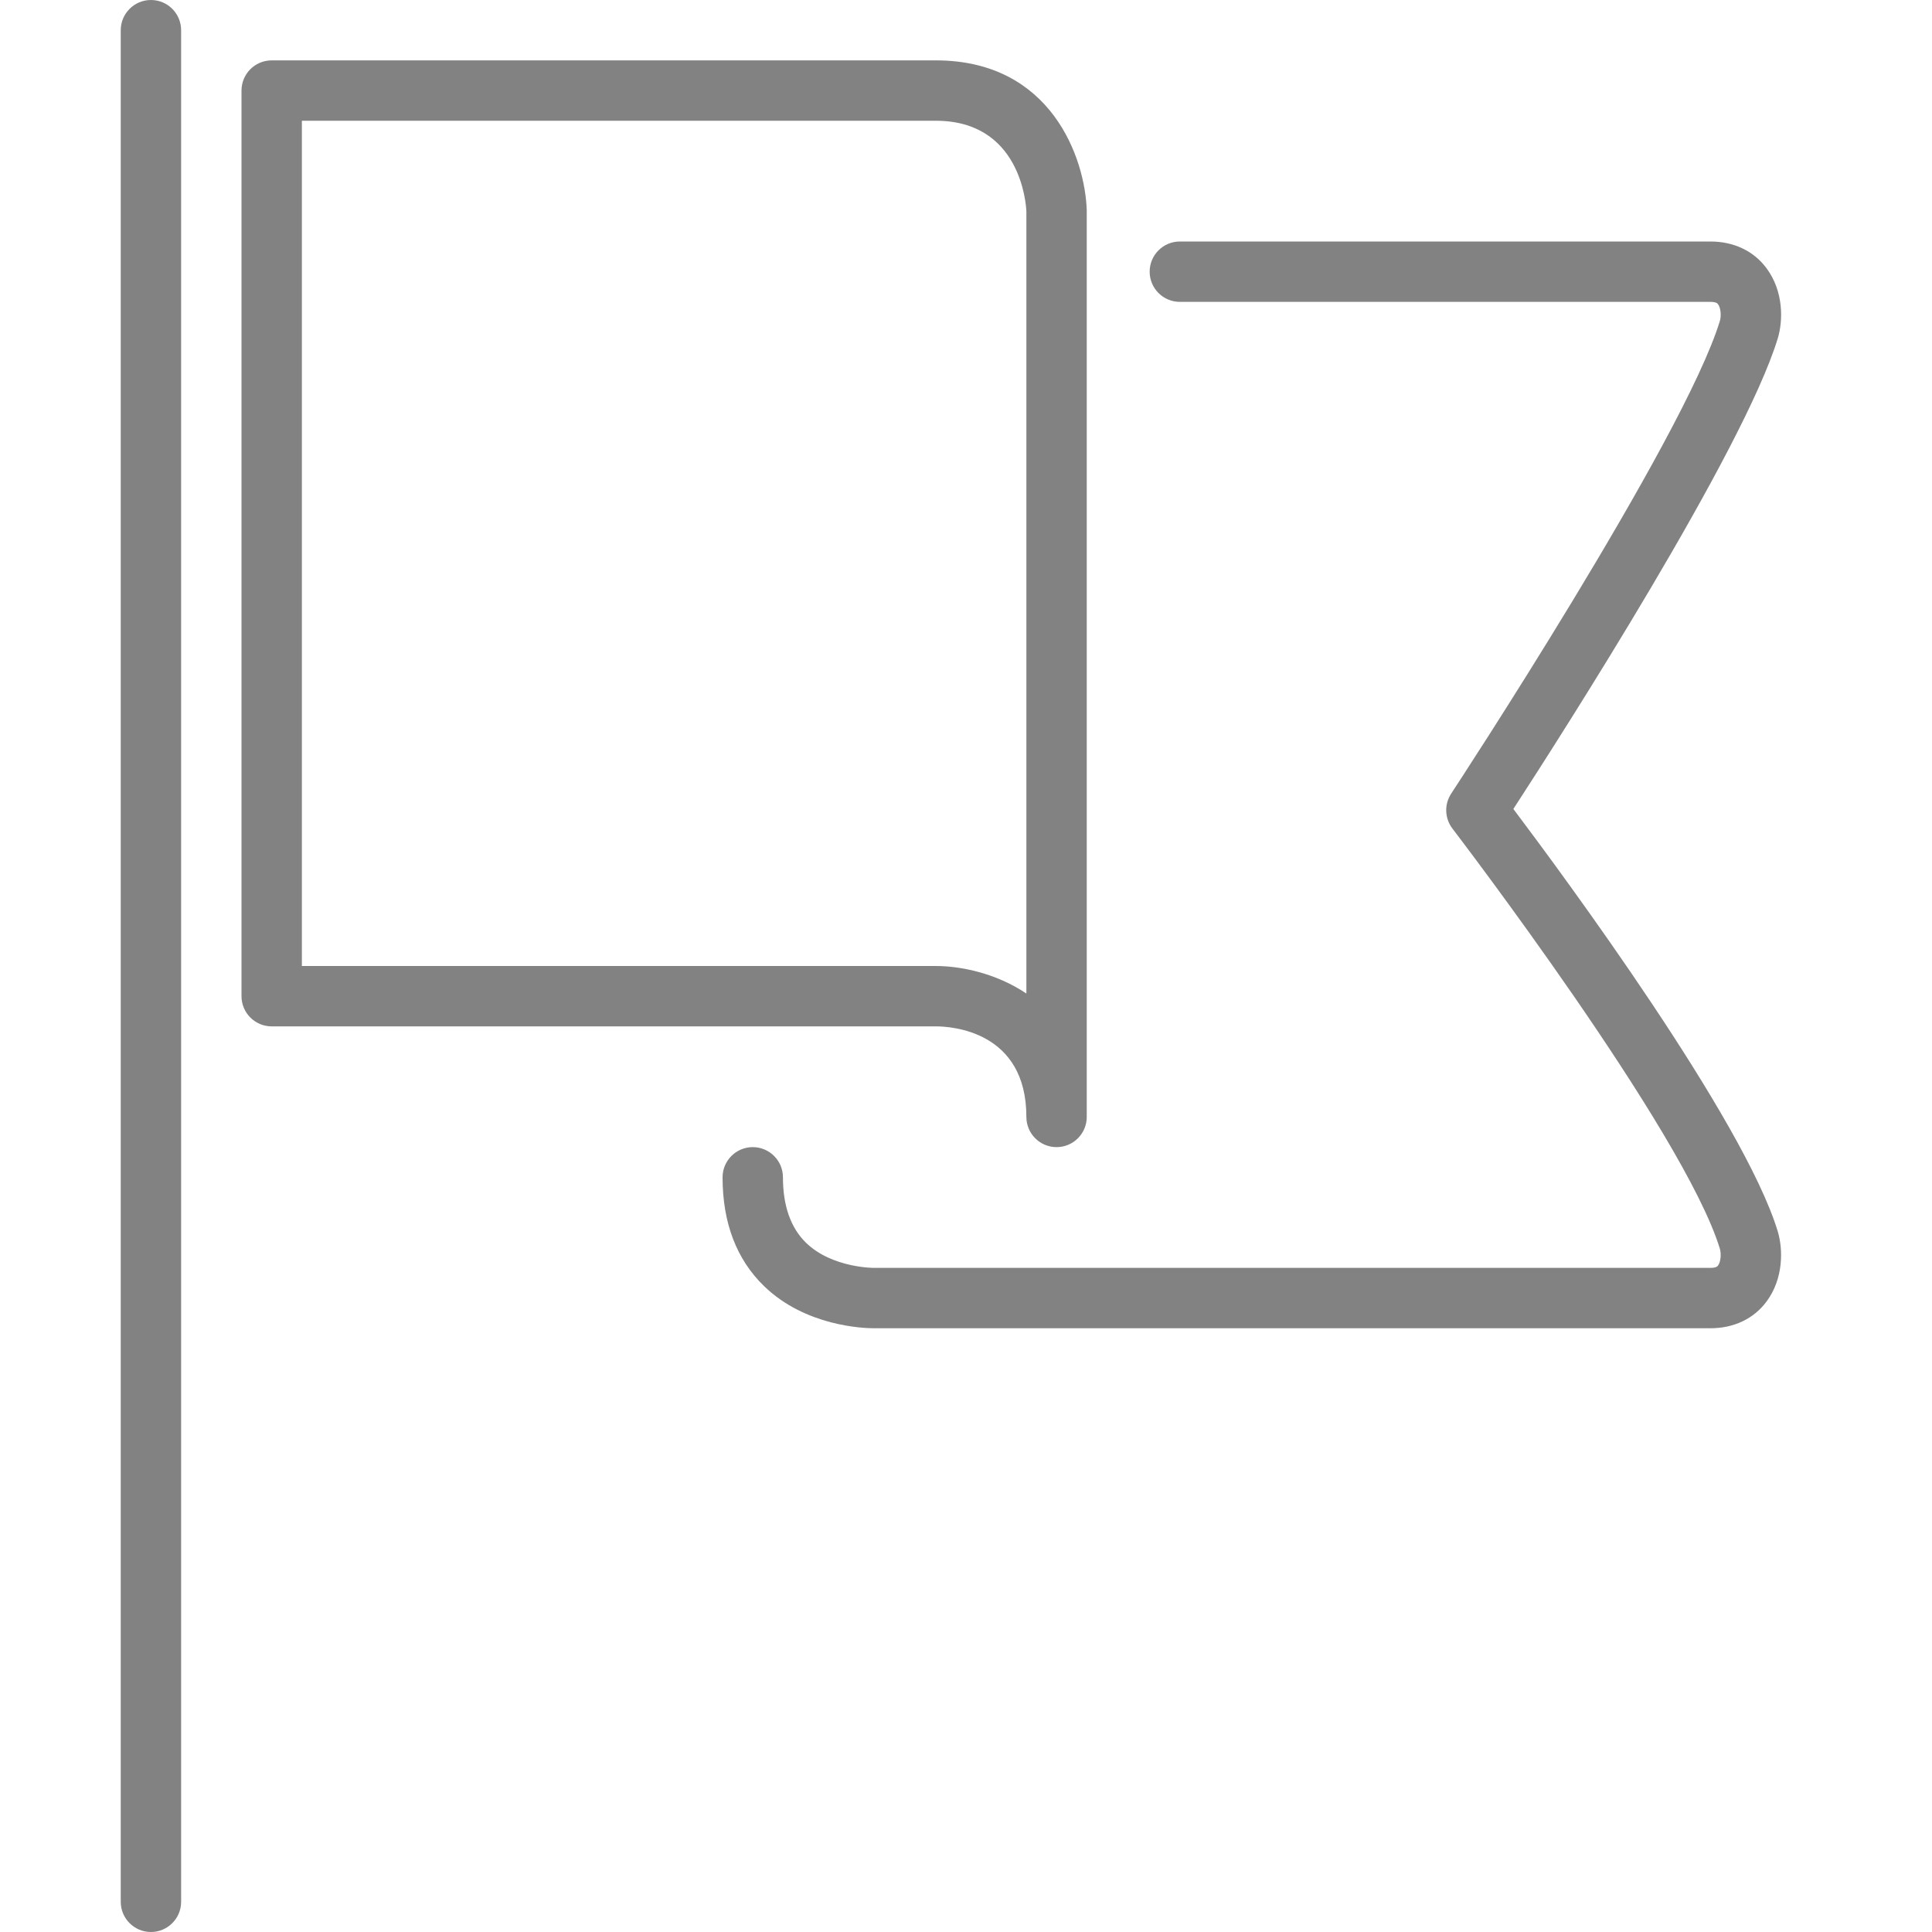
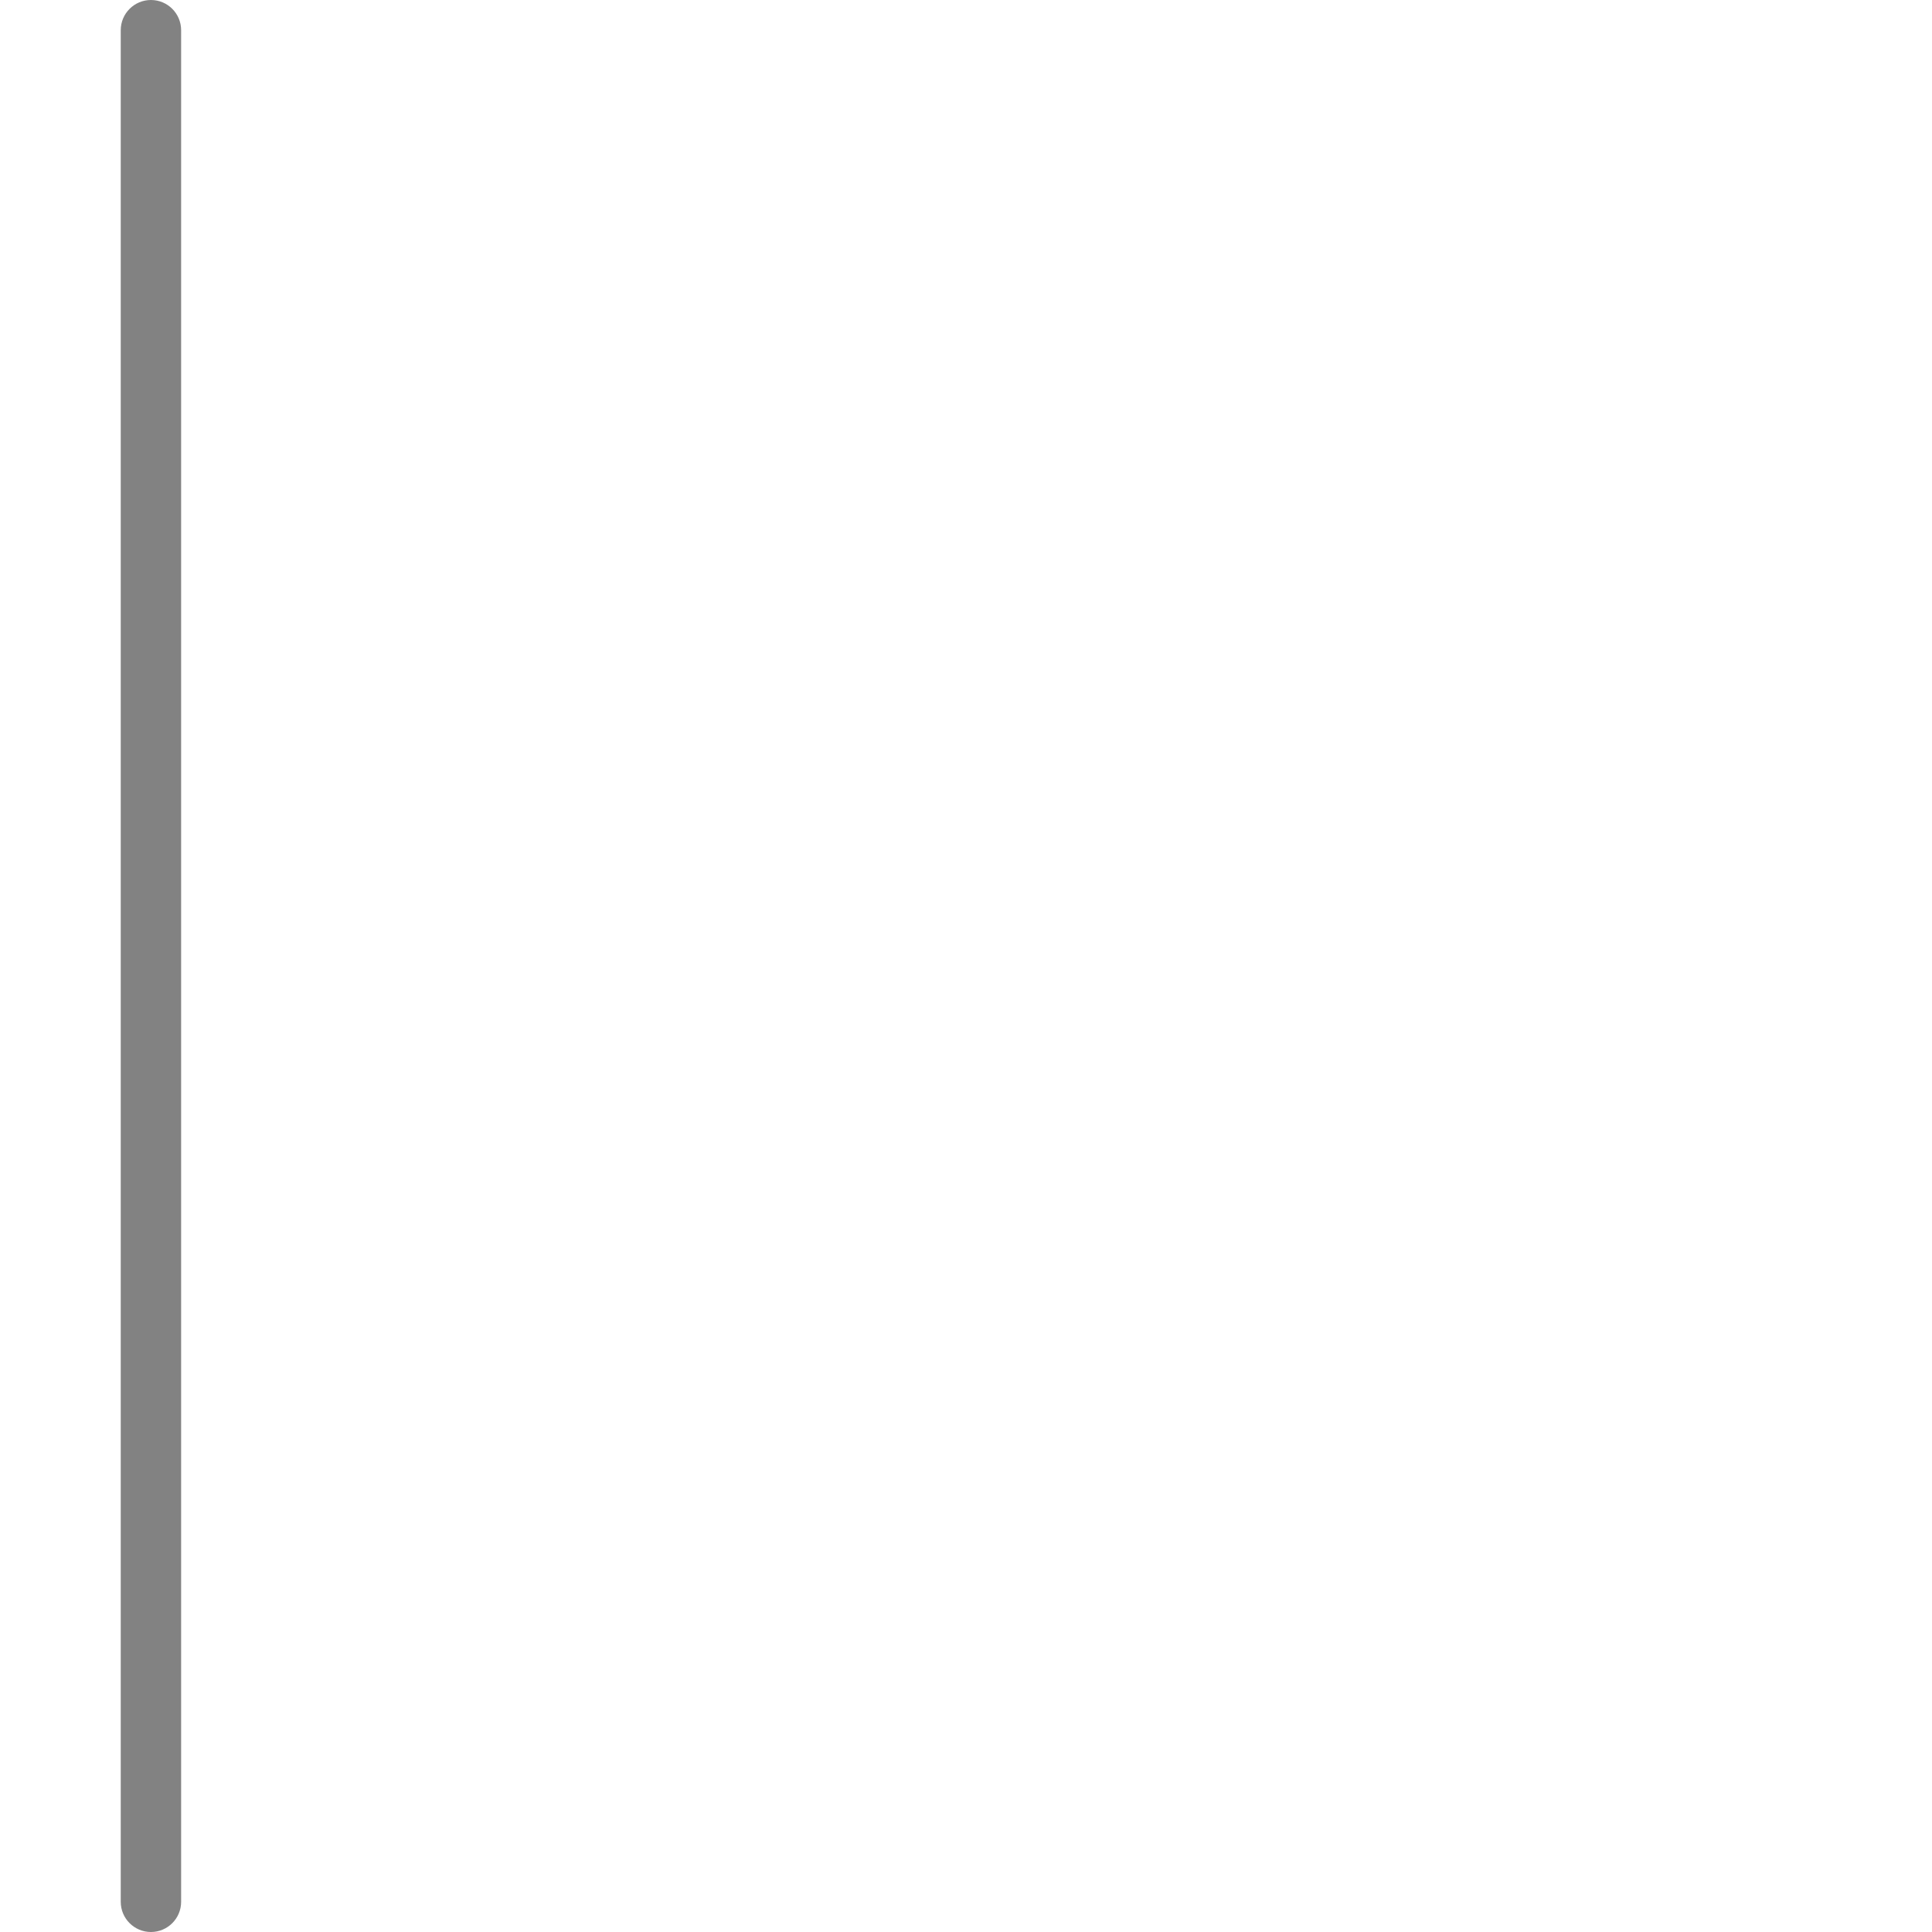
<svg xmlns="http://www.w3.org/2000/svg" version="1.1" id="Layer_1" width="800px" height="800px" viewBox="0 0 28 32" enable-background="new 0 0 28 32" xml:space="preserve">
  <g>
-     <path fill="#828282" d="M13.5,1h-11C2.224,1,2,1.224,2,1.5v15C2,16.776,2.224,17,2.5,17h11.002C13.753,17,15,17.074,15,18.5   c0,0.276,0.224,0.5,0.5,0.5s0.5-0.224,0.5-0.5V3.484C15.973,2.625,15.416,1,13.5,1z M15,16.456C14.499,16.119,13.912,16,13.5,16H3   V2h10.5c1.396,0,1.494,1.363,1.5,1.5V16.456z" />
-     <path fill="#828282" d="M26.329,21H12.487c0.006,0.001-0.703,0.009-1.14-0.419c-0.251-0.247-0.379-0.61-0.379-1.081   c0-0.276-0.224-0.5-0.5-0.5s-0.5,0.224-0.5,0.5c0,0.754,0.231,1.36,0.688,1.803C11.343,21.968,12.304,22,12.475,22   c0.015,0,13.854,0,13.854,0c0.389,0,0.719-0.157,0.931-0.443c0.281-0.379,0.275-0.863,0.185-1.162   c-0.563-1.853-3.541-5.883-4.379-6.996c0.807-1.241,3.815-5.94,4.379-7.793c0.091-0.299,0.097-0.782-0.185-1.162   C27.048,4.157,26.718,4,26.329,4h-8.787c-0.276,0-0.5,0.224-0.5,0.5s0.224,0.5,0.5,0.5h8.787c0.099,0,0.119,0.028,0.127,0.039   c0.047,0.062,0.055,0.197,0.031,0.275c-0.596,1.961-4.412,7.772-4.451,7.831c-0.117,0.178-0.108,0.41,0.021,0.579   c0.038,0.05,3.839,5.018,4.43,6.961c0.023,0.079,0.016,0.213-0.031,0.276C26.448,20.972,26.428,21,26.329,21z" />
    <path fill="#828282" d="M1,31.5v-31C1,0.224,0.776,0,0.5,0S0,0.224,0,0.5v31C0,31.776,0.224,32,0.5,32S1,31.776,1,31.5z" />
  </g>
</svg>